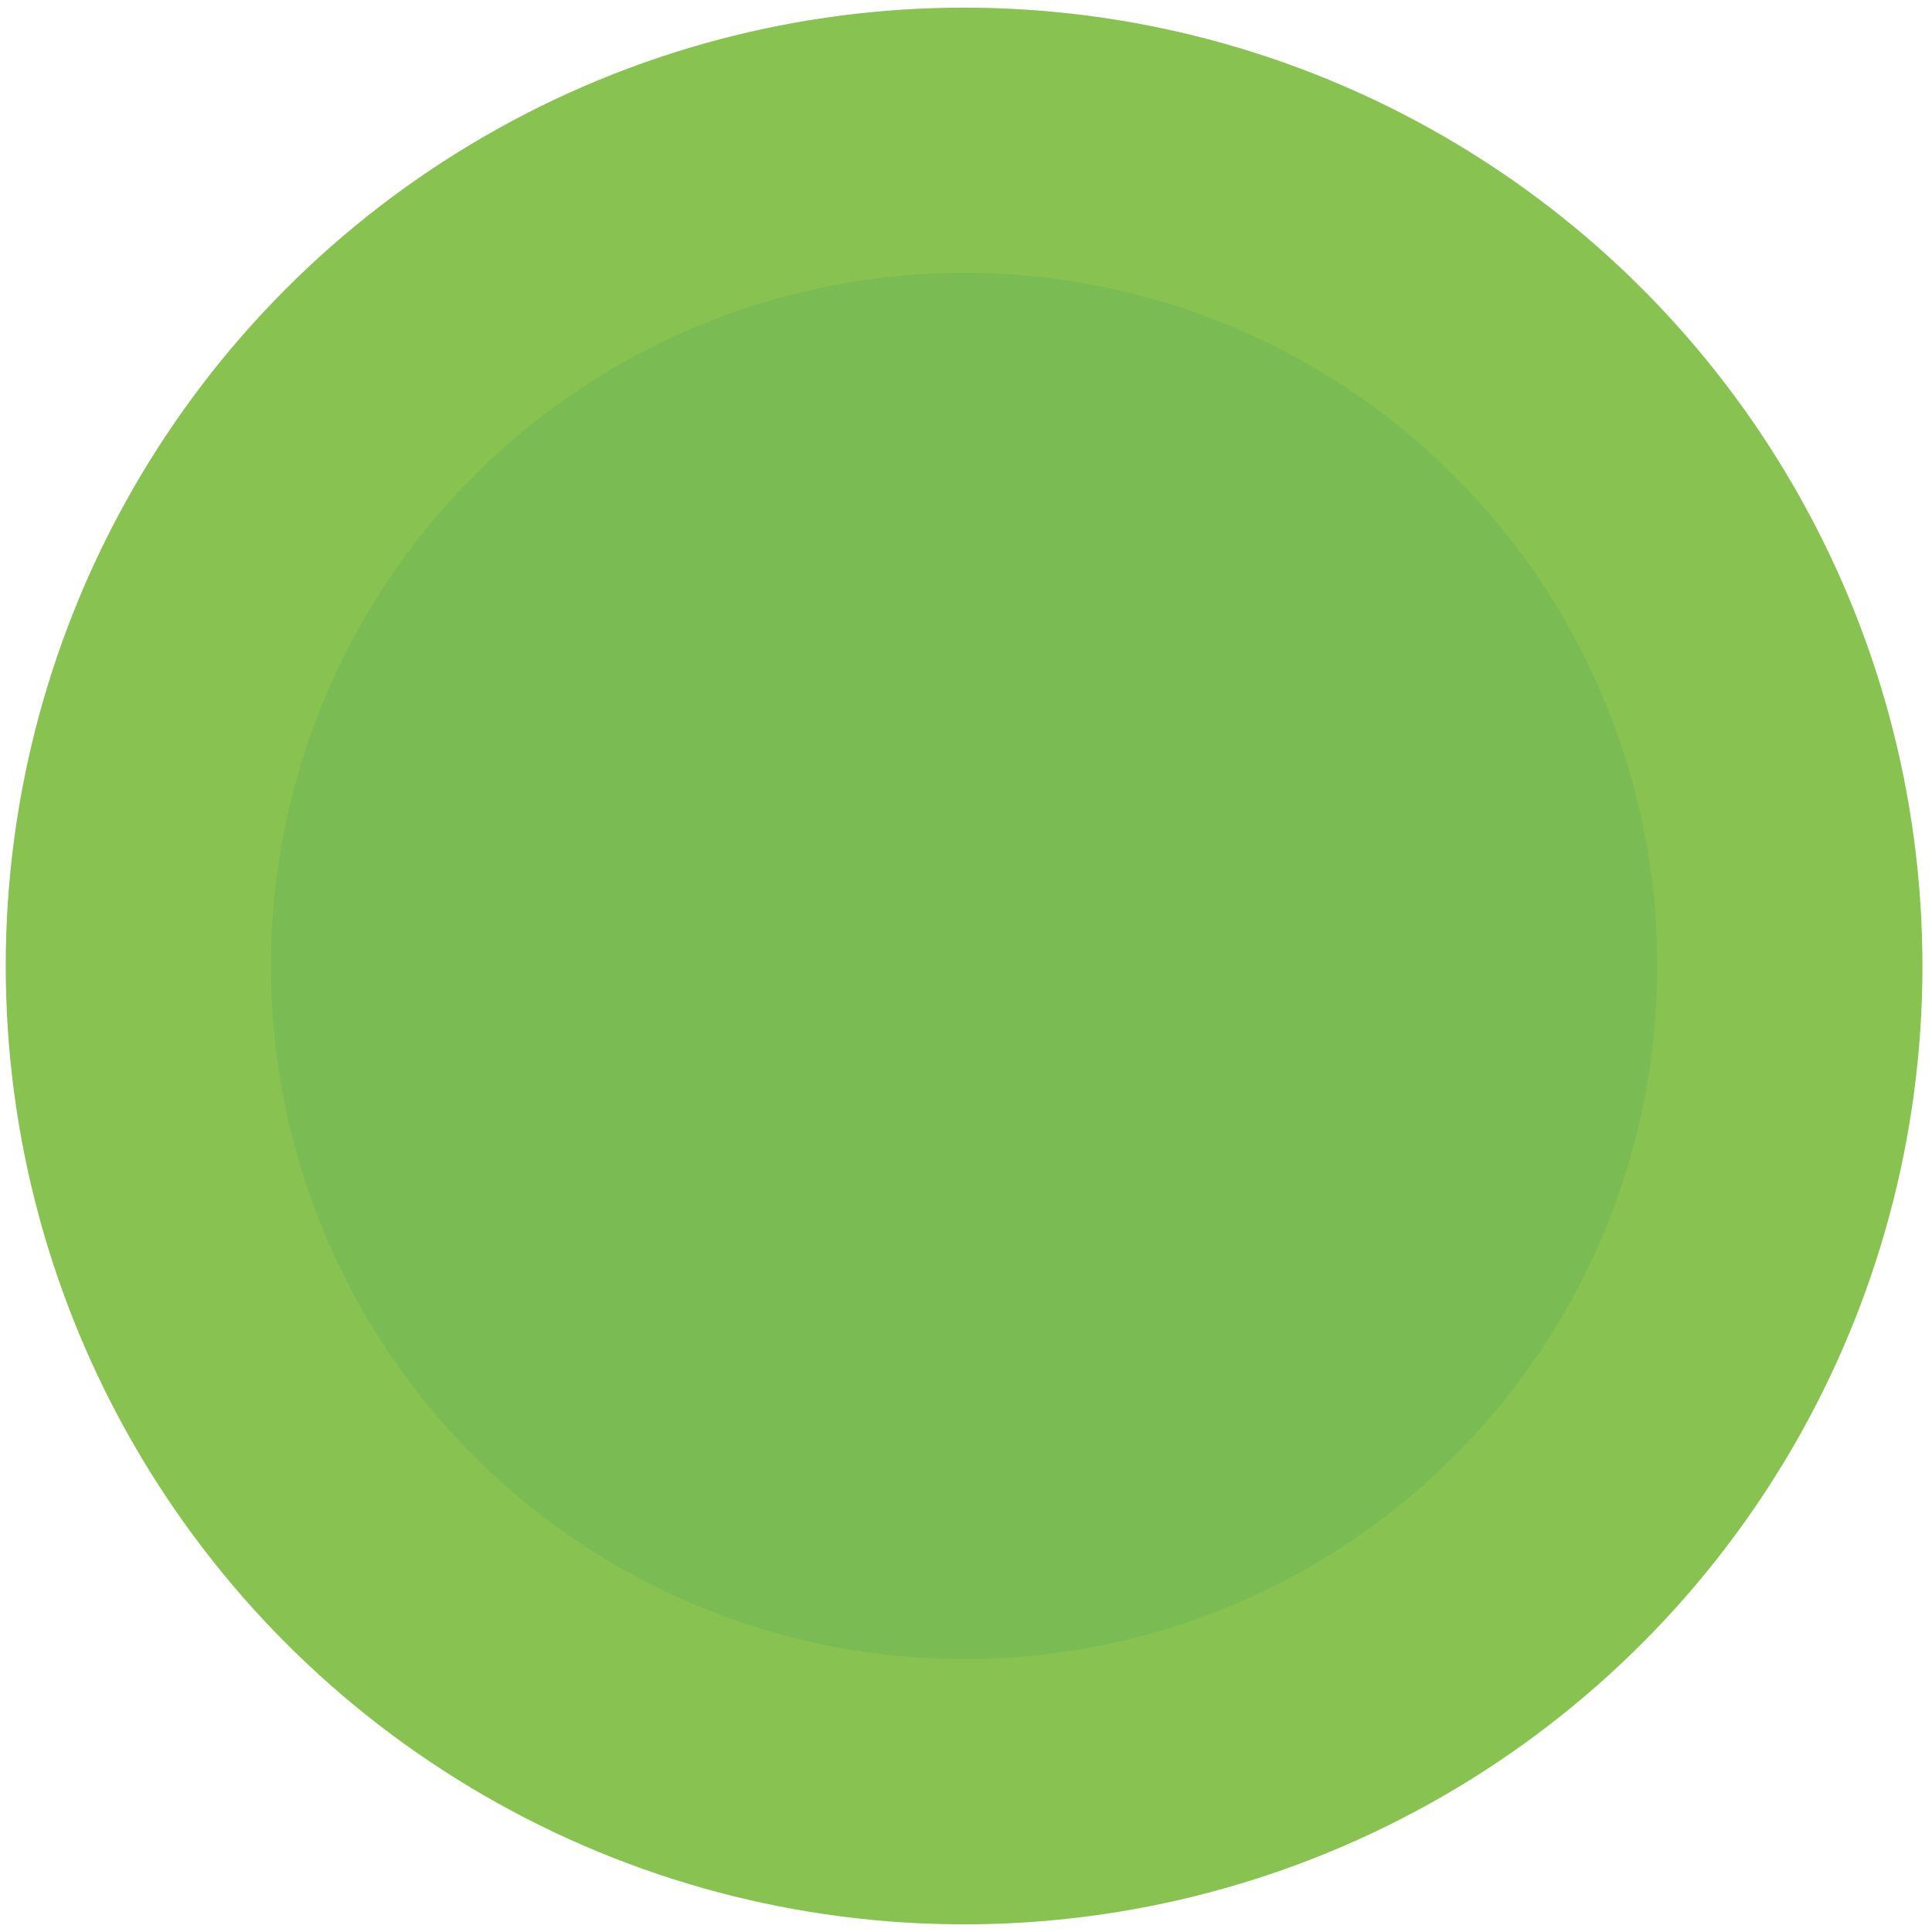
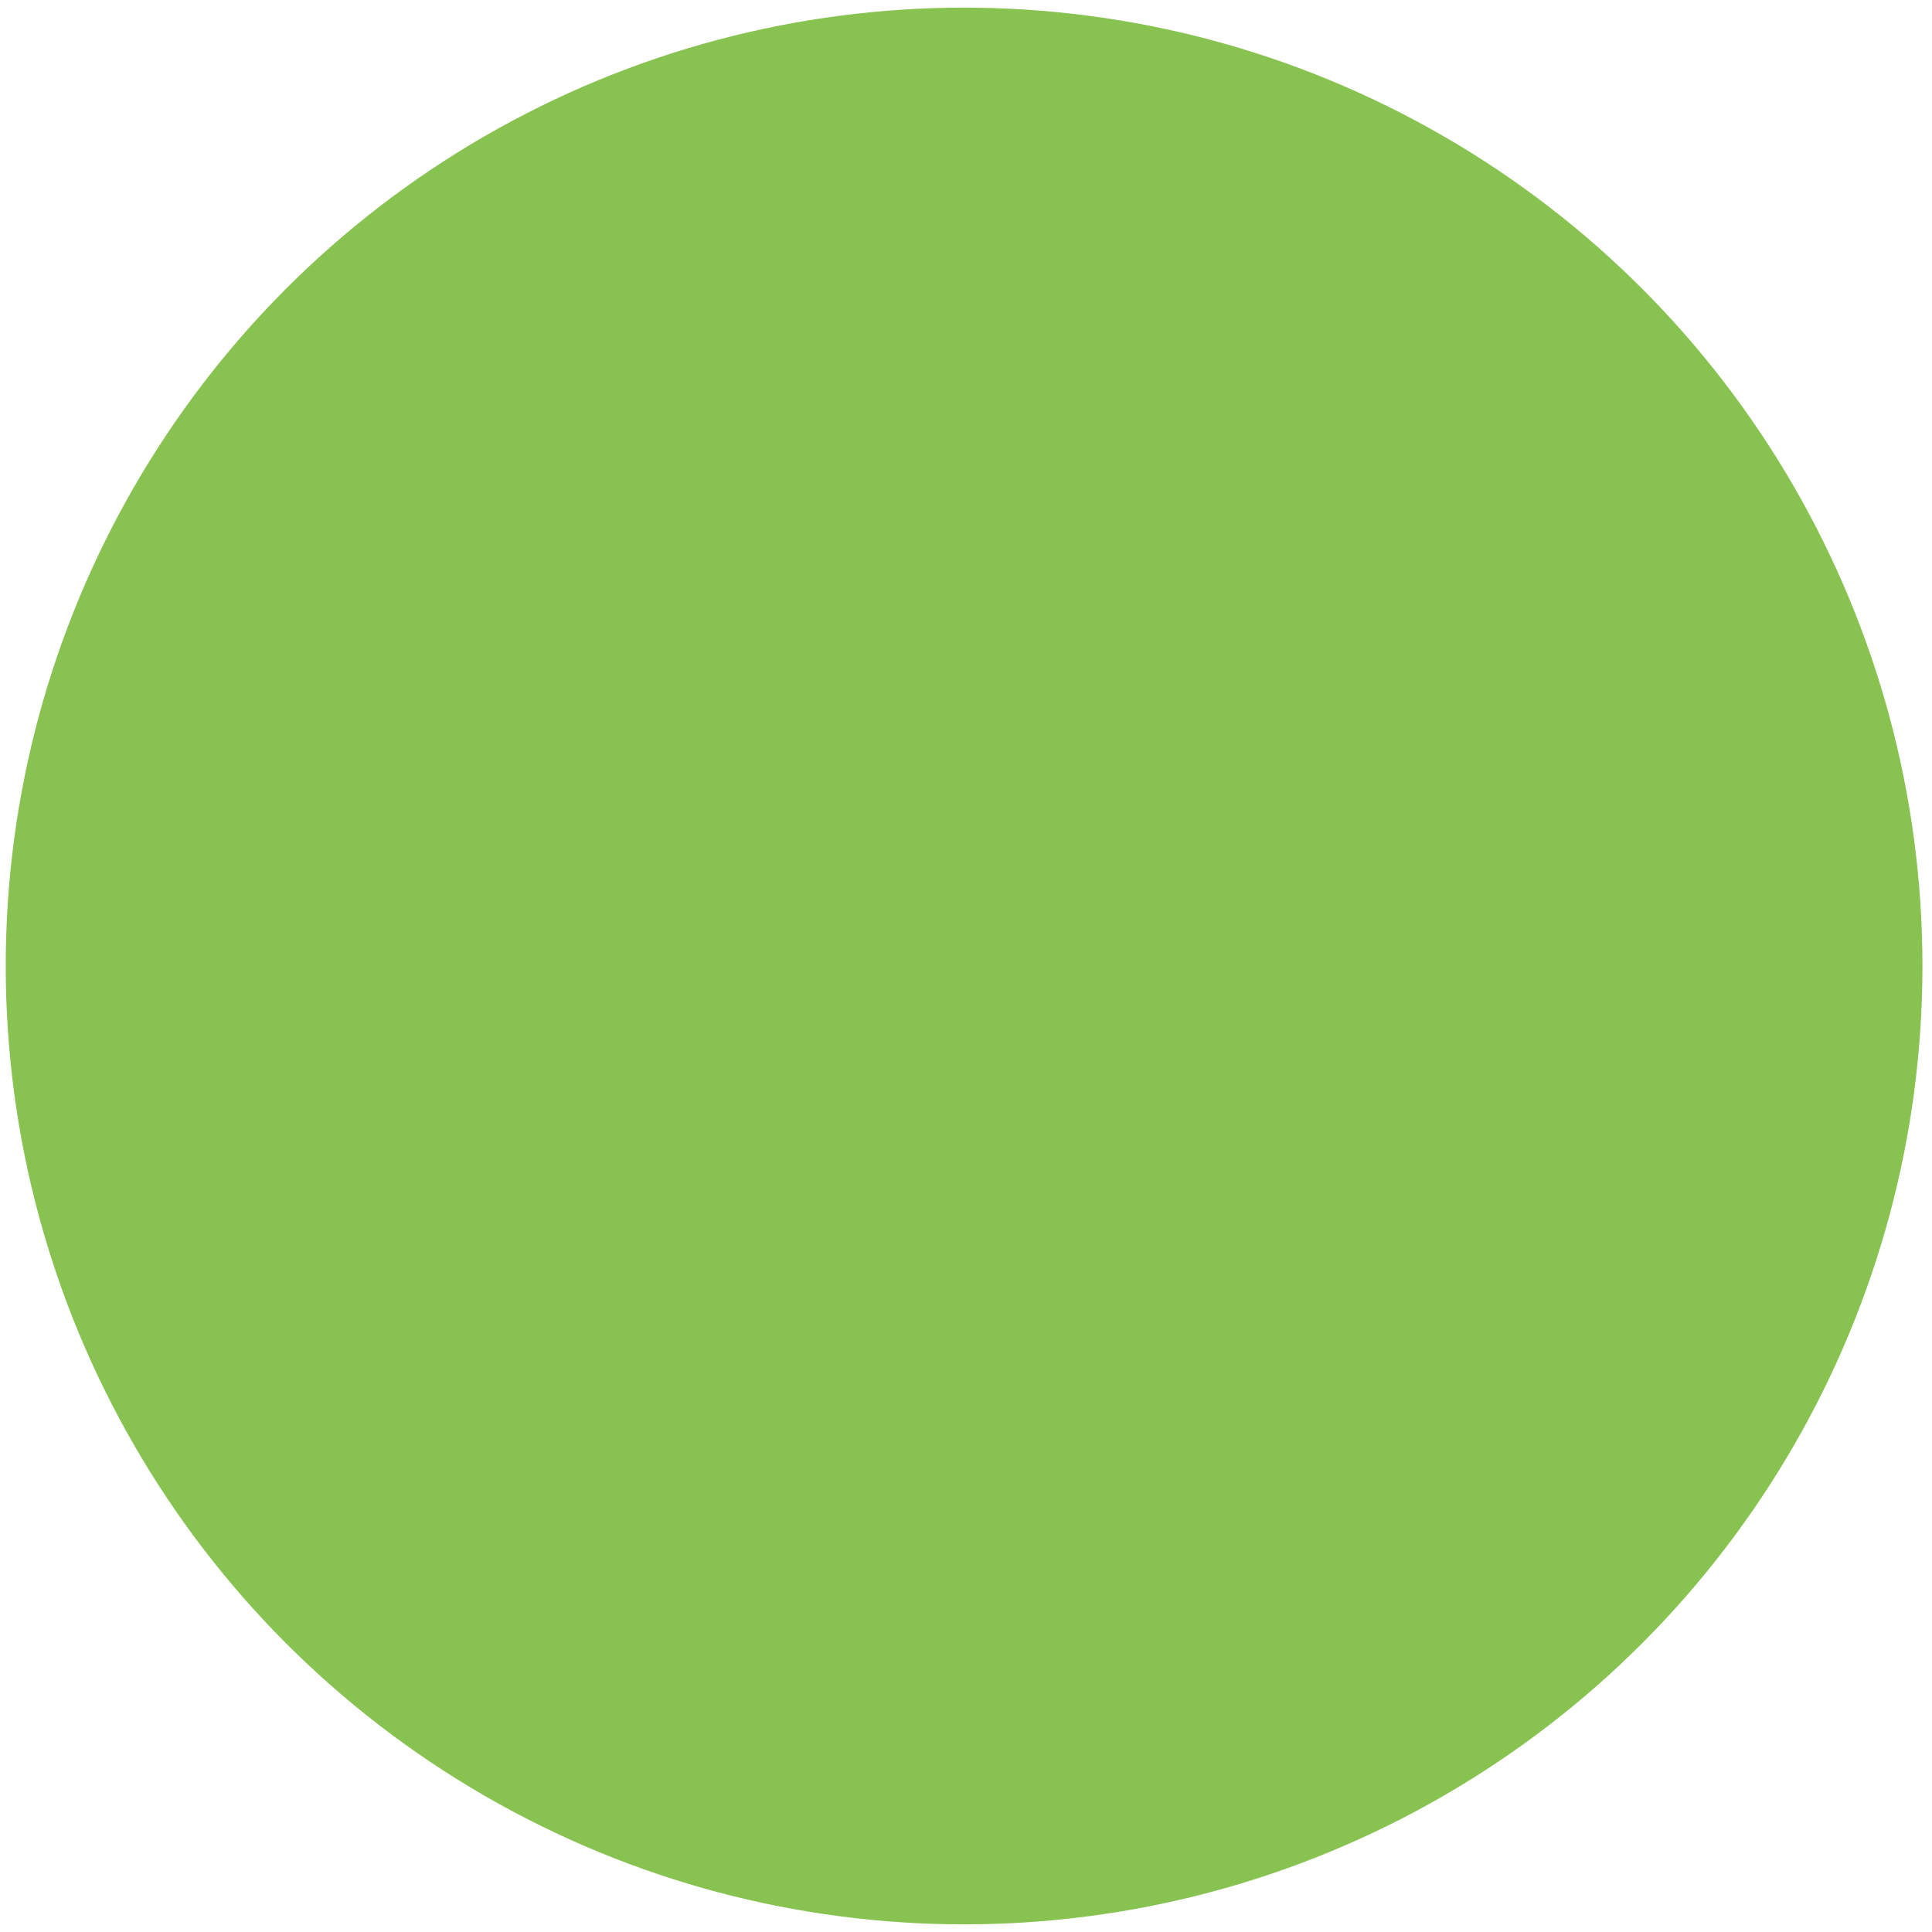
<svg xmlns="http://www.w3.org/2000/svg" width="1011" height="1011" viewBox="0 0 1011 1011">
  <defs>
    <style>
      .cls-1 {
        fill: #88c250;
        filter: url(#filter);
      }

      .cls-2 {
        fill: #7bbb53;
      }
    </style>
    <filter id="filter" x="-4" y="-3" width="1018" height="1018" filterUnits="userSpaceOnUse">
      <feOffset result="offset" in="SourceAlpha" />
      <feGaussianBlur result="blur" stdDeviation="2.828" />
      <feFlood result="flood" flood-opacity="0.16" />
      <feComposite result="composite" operator="in" in2="blur" />
      <feBlend result="blend" in="SourceGraphic" />
    </filter>
  </defs>
  <circle class="cls-1" cx="504.5" cy="505.5" r="501.5" />
-   <circle id="Ellipse_1_copy" data-name="Ellipse 1 copy" class="cls-2" cx="504.5" cy="505.5" r="362.719" />
</svg>